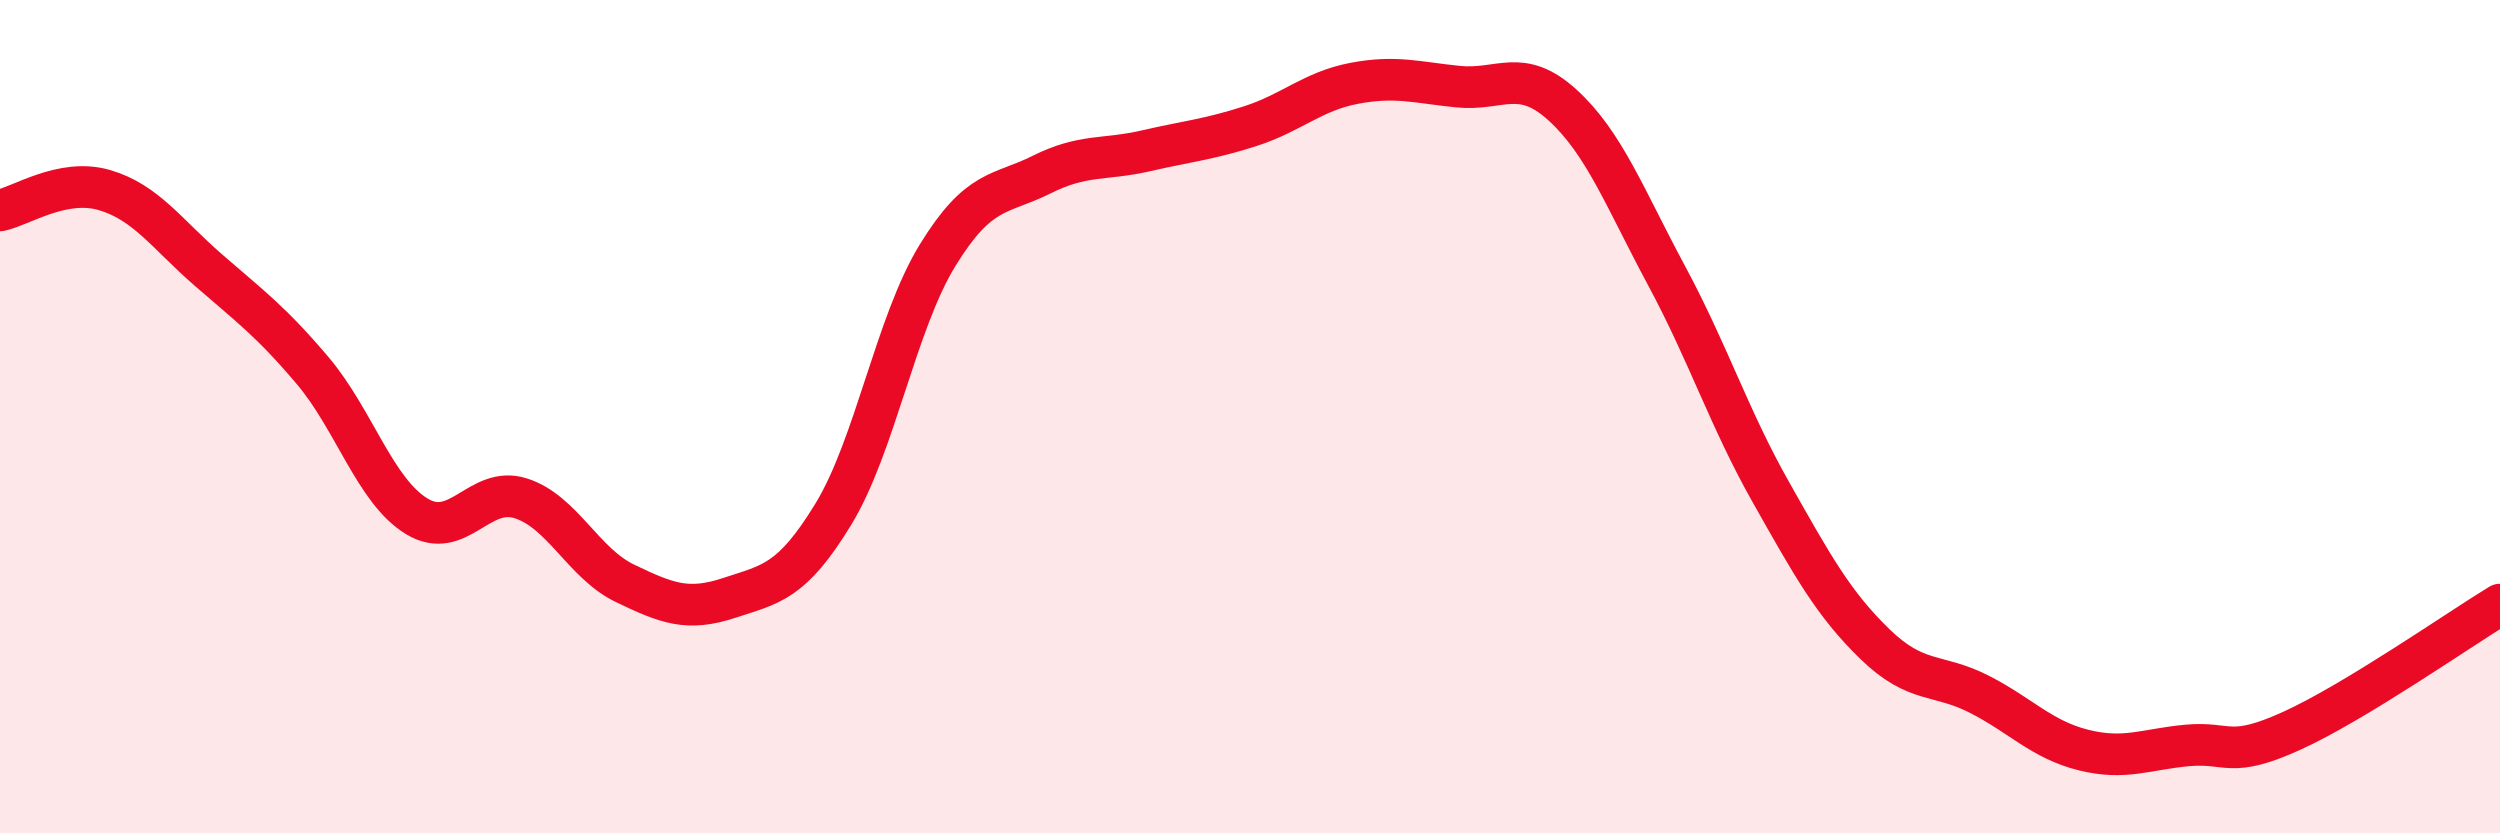
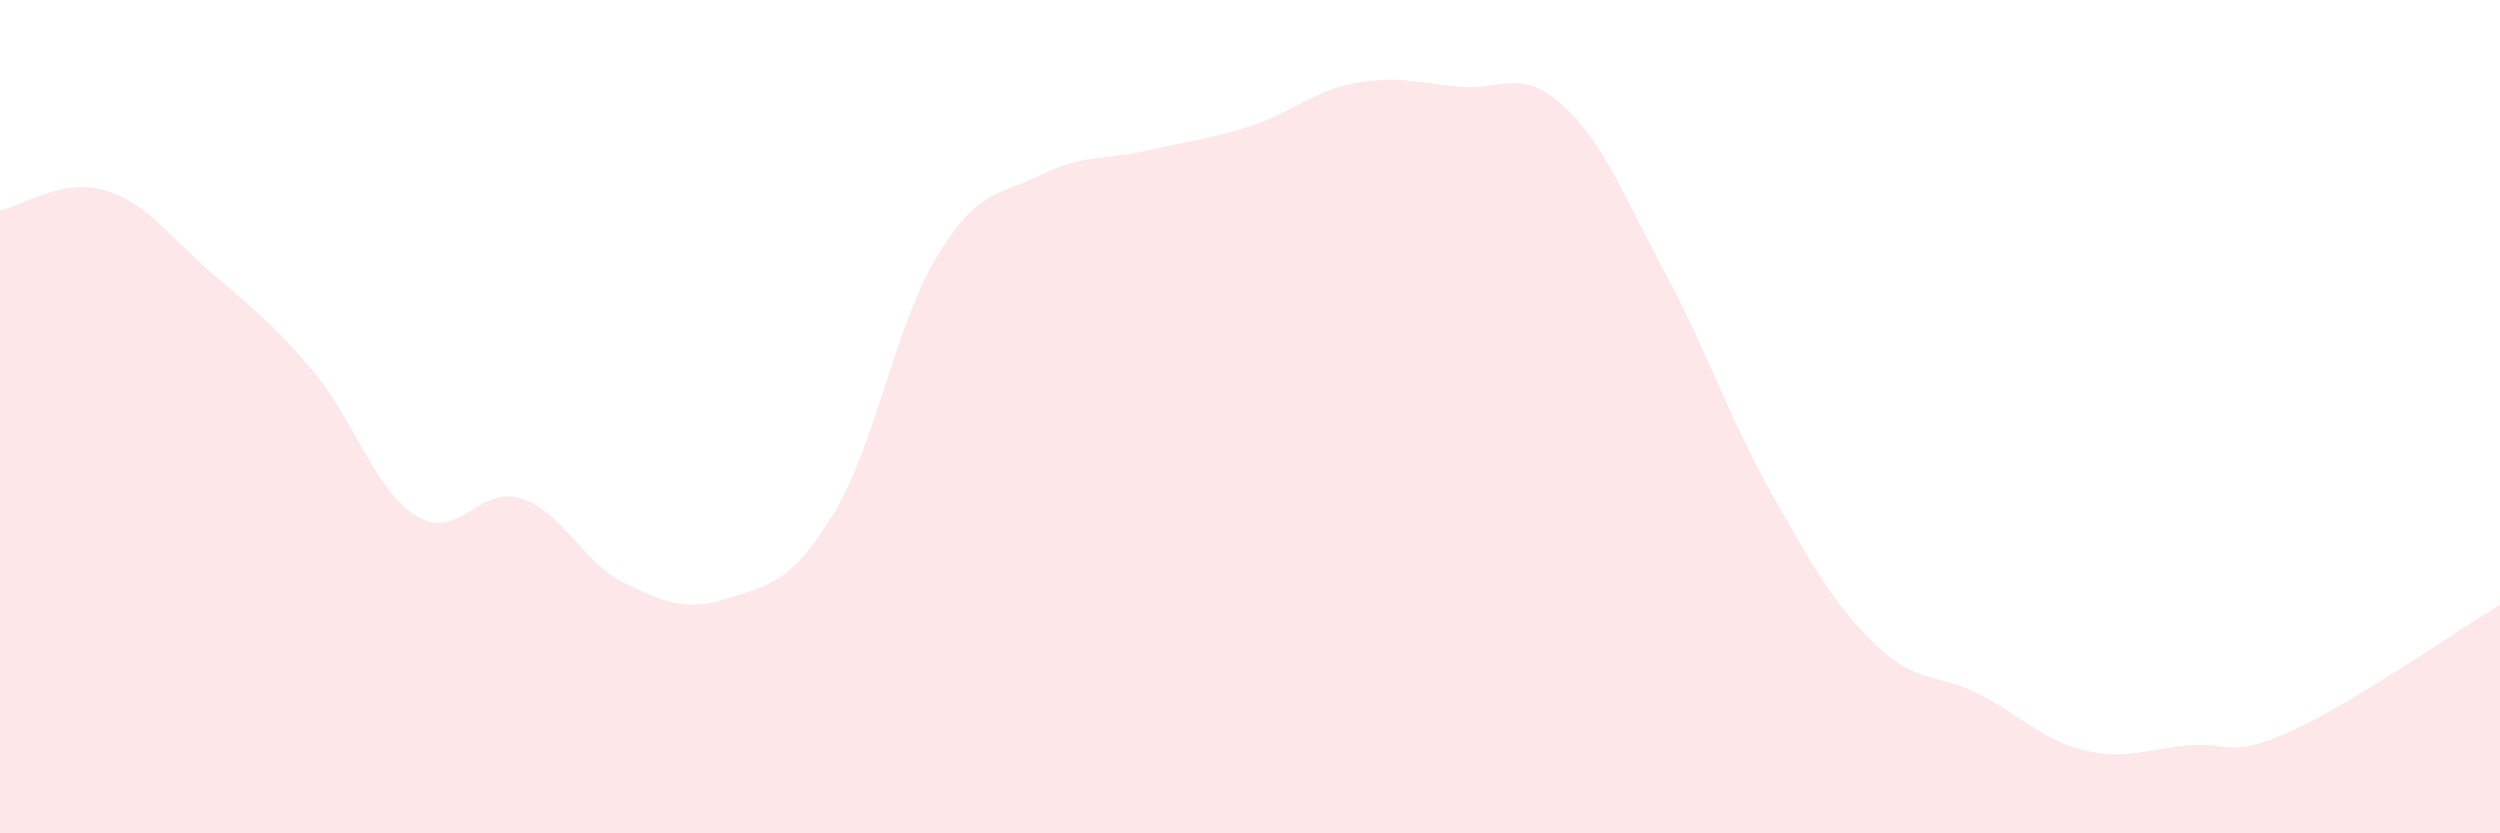
<svg xmlns="http://www.w3.org/2000/svg" width="60" height="20" viewBox="0 0 60 20">
  <path d="M 0,5.05 C 0.5,4.95 1.5,4.27 2.5,4.56 C 3.5,4.85 4,5.61 5,6.48 C 6,7.35 6.5,7.71 7.5,8.89 C 8.5,10.07 9,11.78 10,12.39 C 11,13 11.5,11.64 12.5,11.96 C 13.5,12.28 14,13.52 15,14 C 16,14.48 16.5,14.68 17.5,14.35 C 18.5,14.02 19,13.98 20,12.34 C 21,10.7 21.5,7.76 22.5,6.13 C 23.5,4.5 24,4.69 25,4.19 C 26,3.69 26.5,3.85 27.5,3.62 C 28.5,3.39 29,3.35 30,3.03 C 31,2.71 31.5,2.19 32.5,2 C 33.5,1.81 34,1.98 35,2.08 C 36,2.18 36.5,1.61 37.5,2.52 C 38.5,3.43 39,4.76 40,6.62 C 41,8.48 41.5,10.04 42.5,11.81 C 43.5,13.58 44,14.49 45,15.46 C 46,16.43 46.5,16.15 47.5,16.66 C 48.5,17.17 49,17.75 50,18 C 51,18.25 51.5,17.98 52.5,17.89 C 53.5,17.8 53.5,18.22 55,17.54 C 56.5,16.86 59,15.12 60,14.51L60 20L0 20Z" fill="#EB0A25" opacity="0.1" stroke-linecap="round" stroke-linejoin="round" />
-   <path d="M 0,5.05 C 0.5,4.95 1.5,4.27 2.5,4.56 C 3.5,4.85 4,5.61 5,6.48 C 6,7.35 6.5,7.71 7.5,8.89 C 8.5,10.07 9,11.78 10,12.39 C 11,13 11.5,11.64 12.5,11.96 C 13.5,12.28 14,13.52 15,14 C 16,14.48 16.5,14.68 17.5,14.35 C 18.5,14.02 19,13.98 20,12.34 C 21,10.7 21.5,7.76 22.5,6.13 C 23.5,4.5 24,4.69 25,4.19 C 26,3.69 26.5,3.85 27.5,3.62 C 28.5,3.39 29,3.35 30,3.03 C 31,2.71 31.5,2.19 32.5,2 C 33.5,1.81 34,1.98 35,2.08 C 36,2.18 36.5,1.61 37.5,2.52 C 38.5,3.43 39,4.76 40,6.62 C 41,8.48 41.5,10.04 42.5,11.81 C 43.5,13.58 44,14.49 45,15.46 C 46,16.43 46.5,16.15 47.5,16.66 C 48.5,17.17 49,17.75 50,18 C 51,18.25 51.5,17.98 52.5,17.89 C 53.5,17.8 53.5,18.22 55,17.54 C 56.5,16.86 59,15.12 60,14.51" stroke="#EB0A25" stroke-width="1" fill="none" stroke-linecap="round" stroke-linejoin="round" />
</svg>